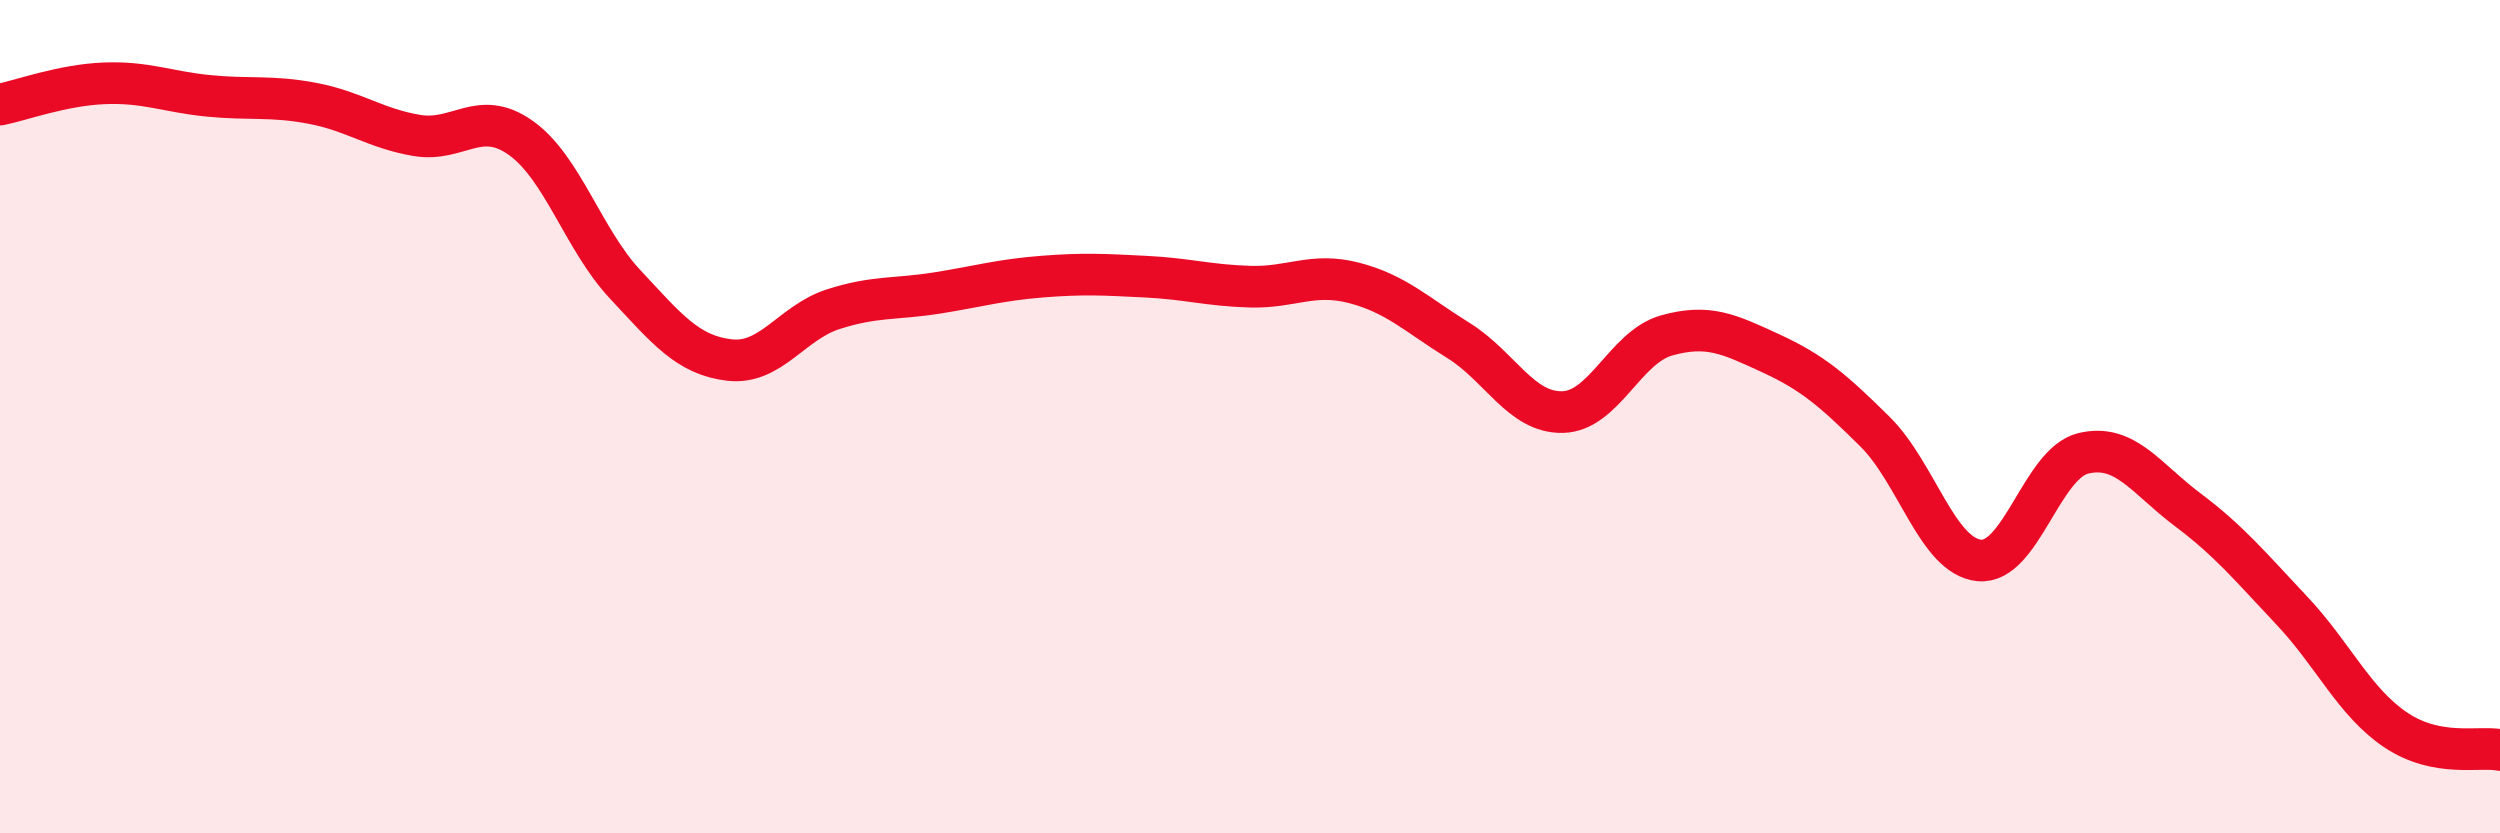
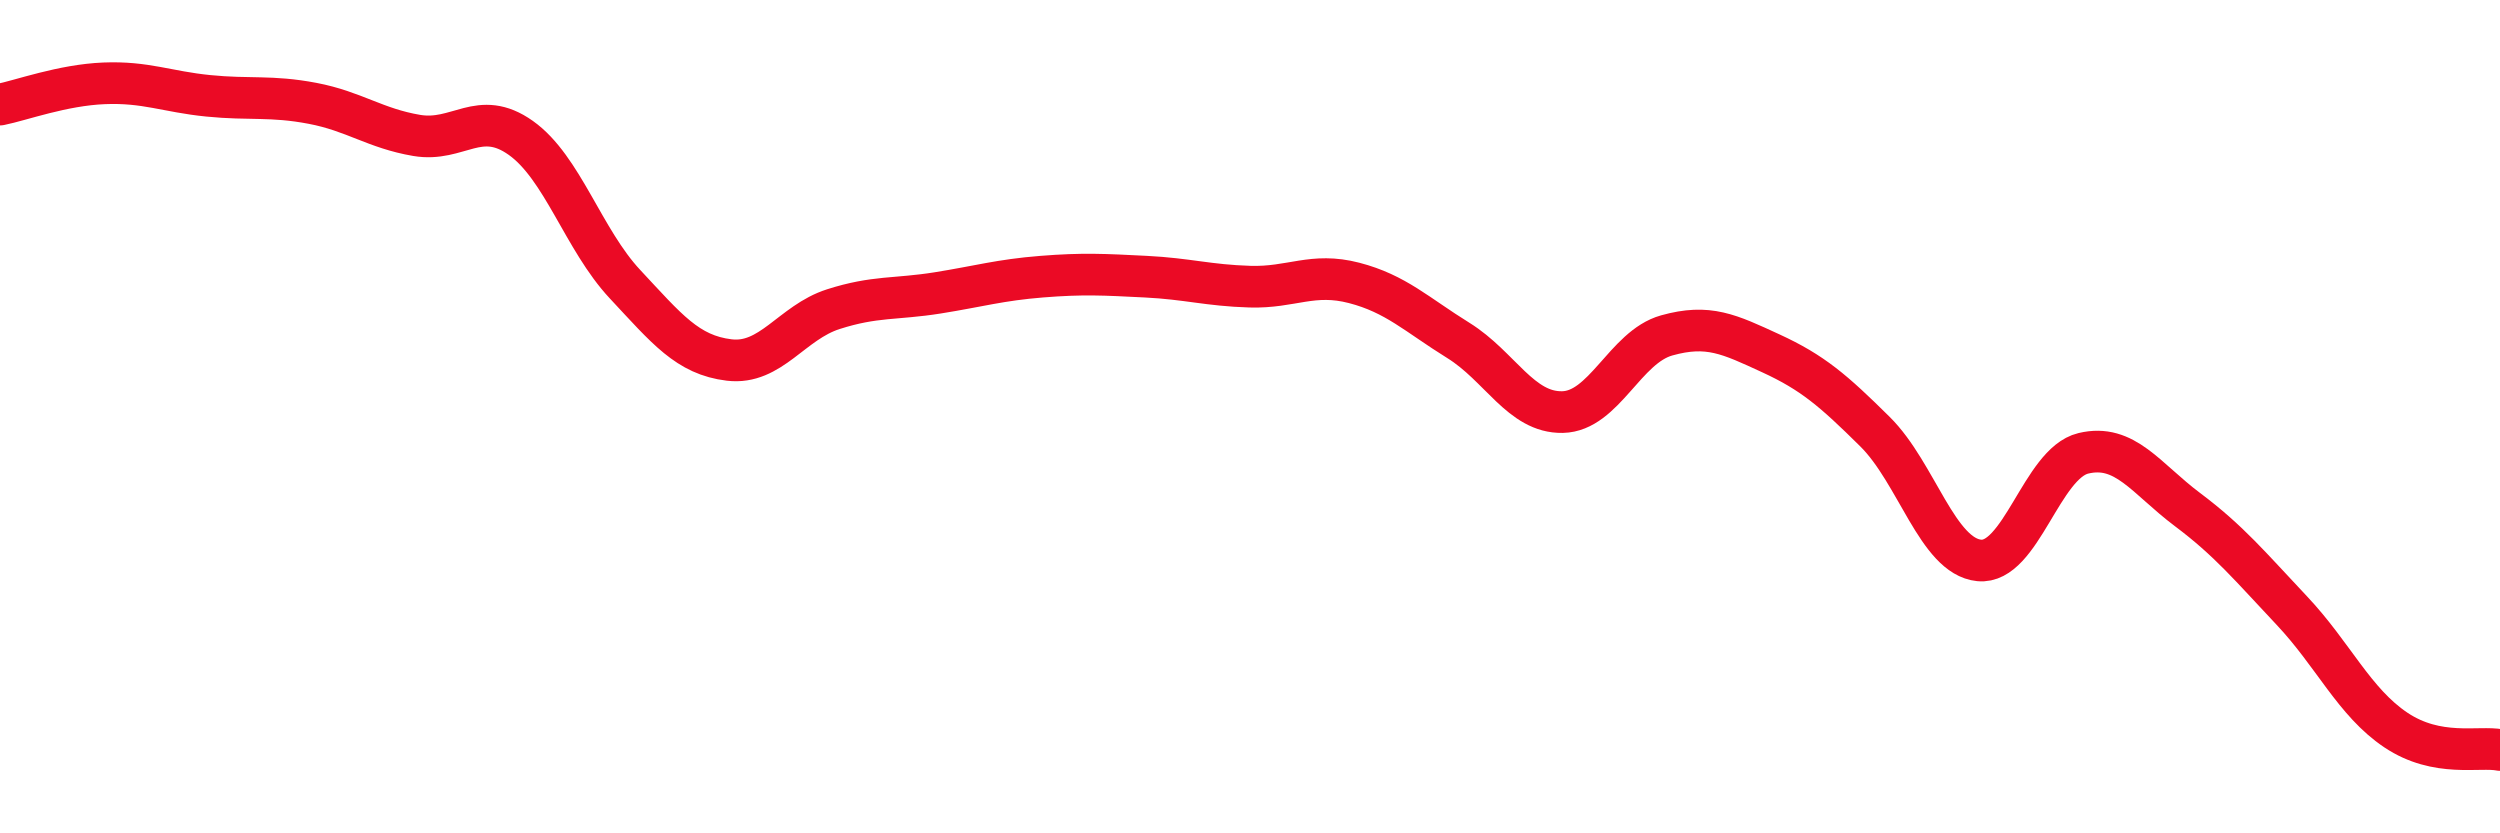
<svg xmlns="http://www.w3.org/2000/svg" width="60" height="20" viewBox="0 0 60 20">
-   <path d="M 0,2.51 C 0.5,2.41 1.5,2.04 2.5,2 C 3.5,1.96 4,2.2 5,2.3 C 6,2.4 6.5,2.29 7.5,2.48 C 8.5,2.67 9,3.08 10,3.25 C 11,3.42 11.5,2.6 12.5,3.31 C 13.5,4.02 14,5.75 15,6.82 C 16,7.89 16.5,8.52 17.5,8.64 C 18.5,8.76 19,7.74 20,7.42 C 21,7.1 21.5,7.19 22.5,7.03 C 23.5,6.87 24,6.72 25,6.64 C 26,6.56 26.5,6.59 27.5,6.64 C 28.5,6.69 29,6.85 30,6.88 C 31,6.91 31.5,6.53 32.5,6.79 C 33.5,7.05 34,7.55 35,8.17 C 36,8.79 36.5,9.91 37.5,9.89 C 38.5,9.87 39,8.33 40,8.05 C 41,7.77 41.5,8.02 42.5,8.48 C 43.5,8.94 44,9.37 45,10.36 C 46,11.35 46.5,13.35 47.5,13.45 C 48.5,13.55 49,11.12 50,10.88 C 51,10.64 51.5,11.48 52.5,12.23 C 53.5,12.98 54,13.59 55,14.65 C 56,15.71 56.5,16.85 57.5,17.52 C 58.5,18.19 59.5,17.9 60,18L60 20L0 20Z" fill="#EB0A25" opacity="0.1" stroke-linecap="round" stroke-linejoin="round" />
  <path d="M 0,2.51 C 0.5,2.41 1.5,2.04 2.5,2 C 3.5,1.96 4,2.2 5,2.3 C 6,2.4 6.5,2.29 7.5,2.48 C 8.5,2.67 9,3.08 10,3.25 C 11,3.42 11.5,2.6 12.5,3.31 C 13.5,4.02 14,5.75 15,6.82 C 16,7.89 16.5,8.52 17.5,8.64 C 18.5,8.76 19,7.74 20,7.42 C 21,7.1 21.5,7.19 22.5,7.03 C 23.5,6.87 24,6.72 25,6.64 C 26,6.56 26.5,6.59 27.5,6.64 C 28.5,6.69 29,6.85 30,6.88 C 31,6.91 31.5,6.53 32.5,6.79 C 33.5,7.05 34,7.55 35,8.17 C 36,8.79 36.5,9.91 37.5,9.89 C 38.5,9.87 39,8.33 40,8.05 C 41,7.77 41.5,8.02 42.5,8.48 C 43.5,8.94 44,9.37 45,10.36 C 46,11.35 46.5,13.35 47.5,13.45 C 48.5,13.55 49,11.12 50,10.88 C 51,10.64 51.5,11.48 52.5,12.23 C 53.5,12.98 54,13.59 55,14.65 C 56,15.71 56.5,16.85 57.5,17.52 C 58.5,18.19 59.5,17.9 60,18" stroke="#EB0A25" stroke-width="1" fill="none" stroke-linecap="round" stroke-linejoin="round" />
</svg>